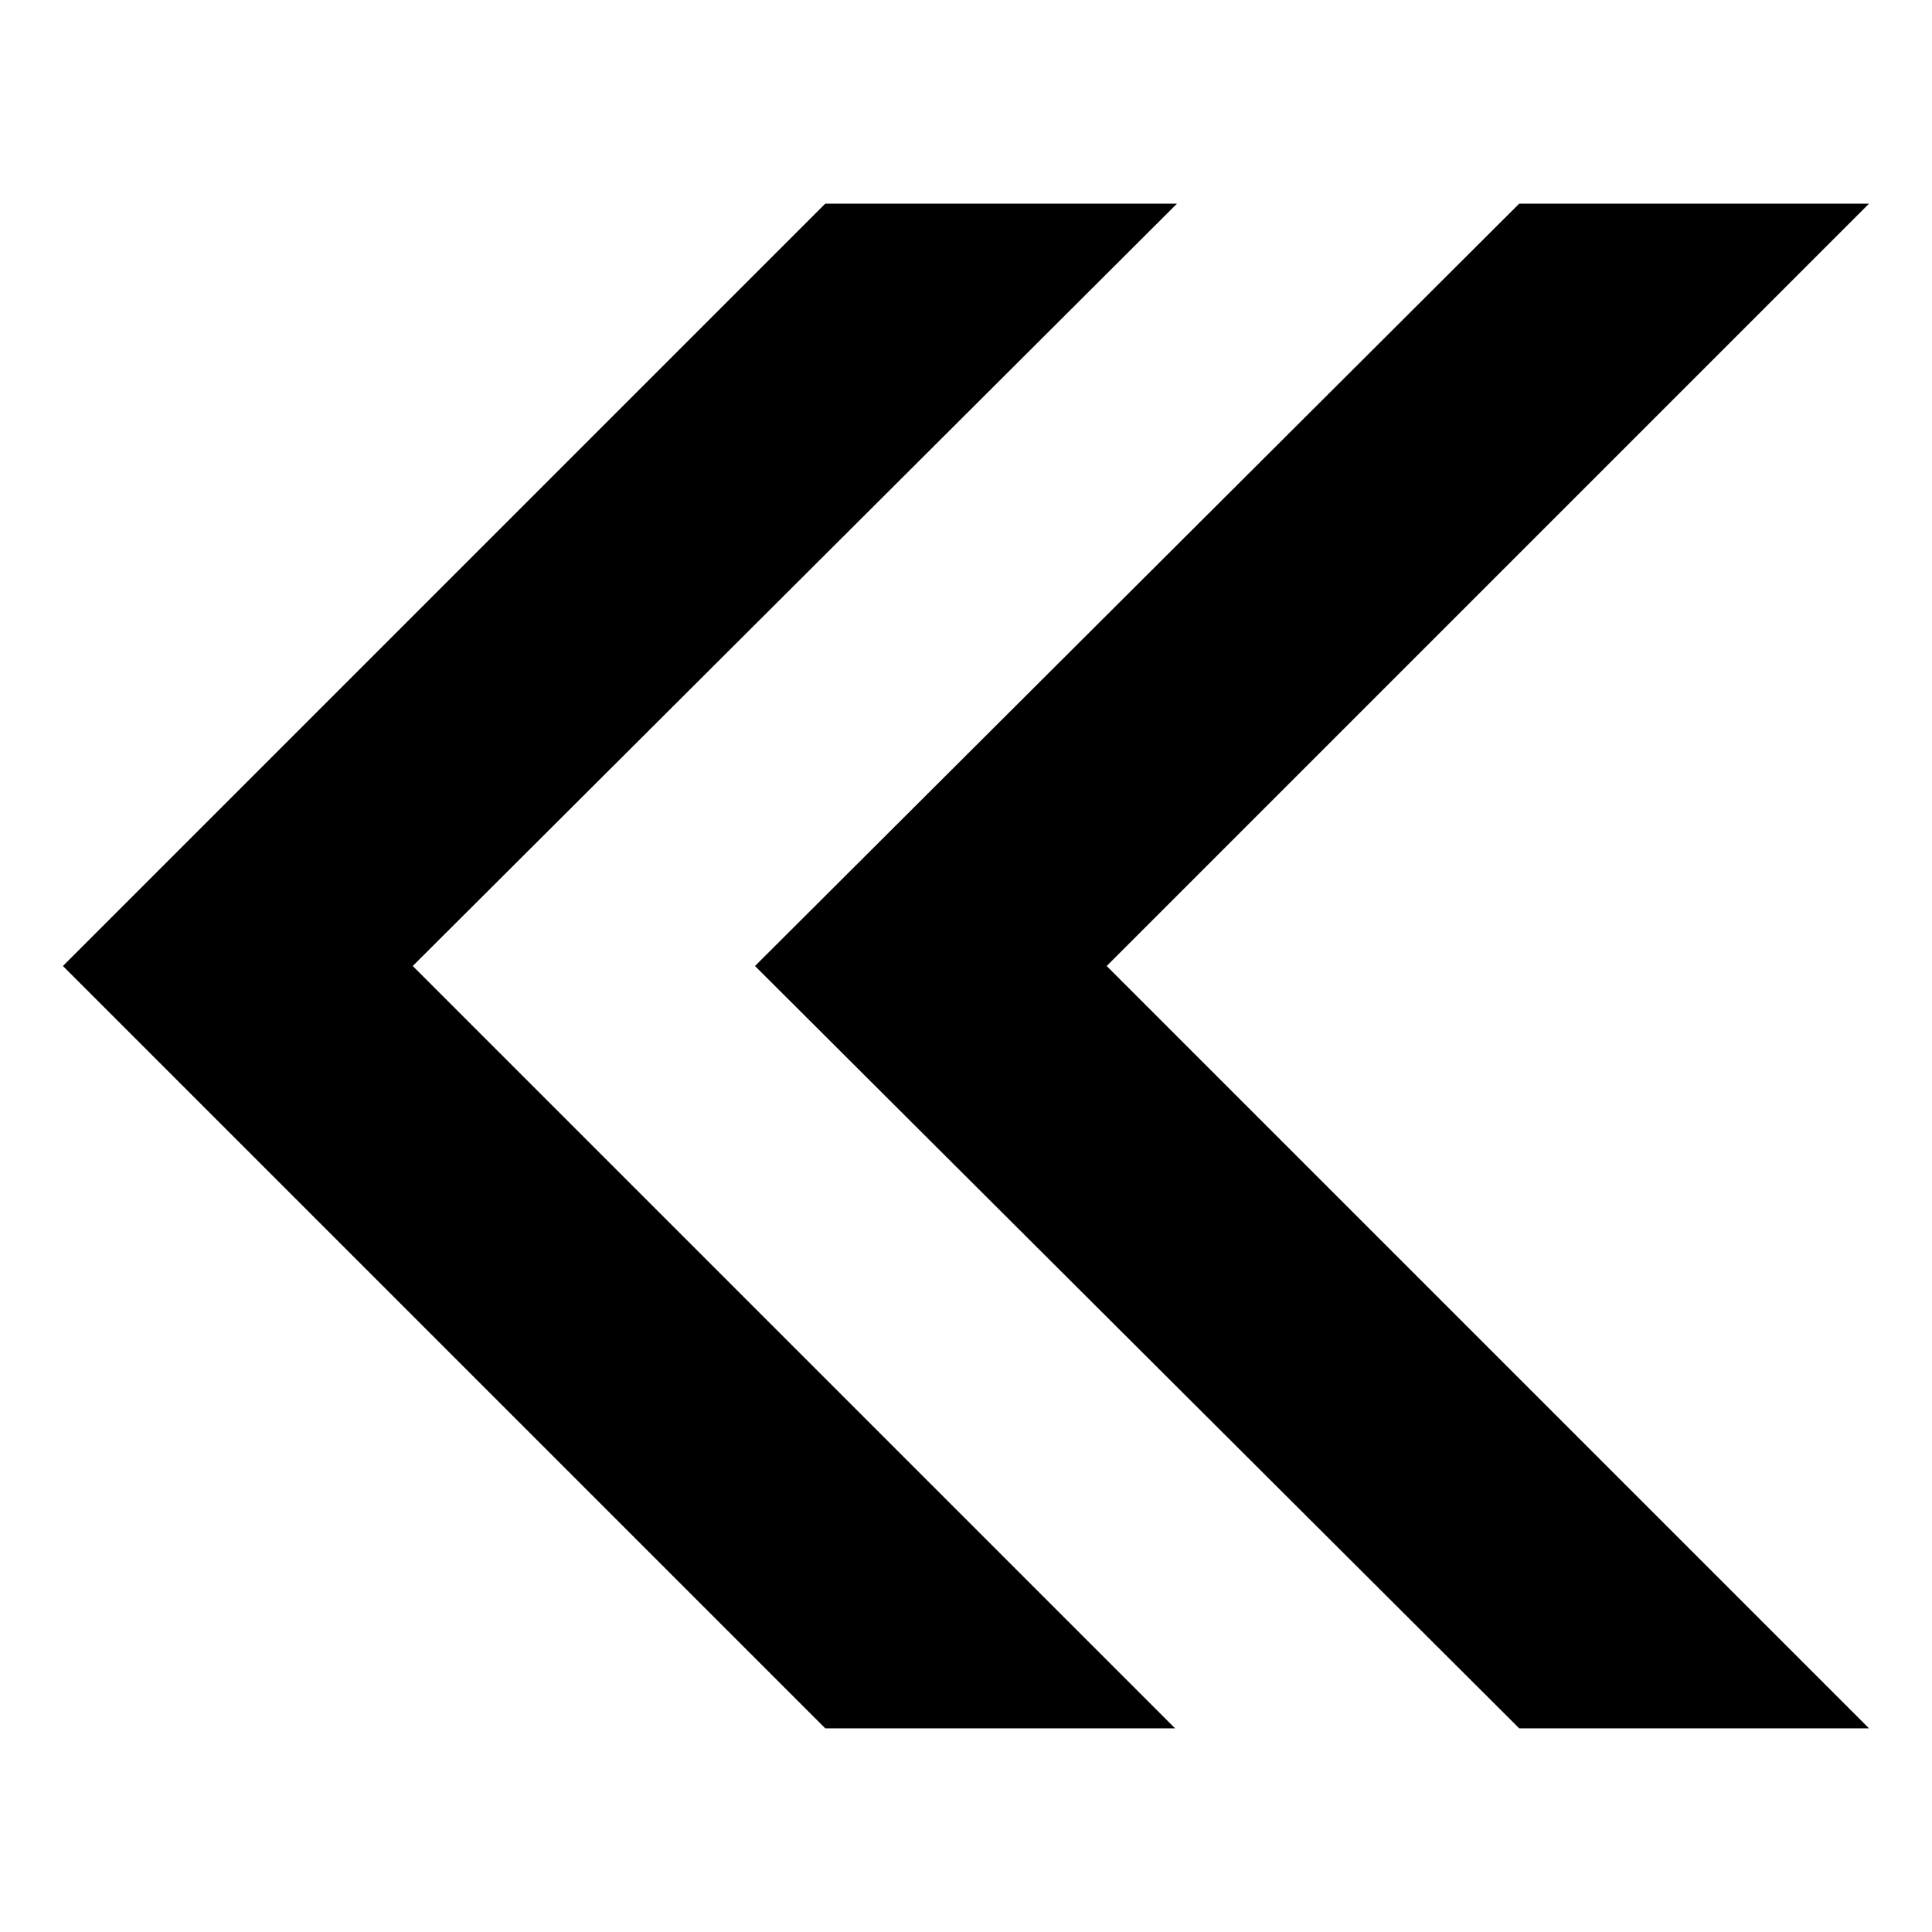
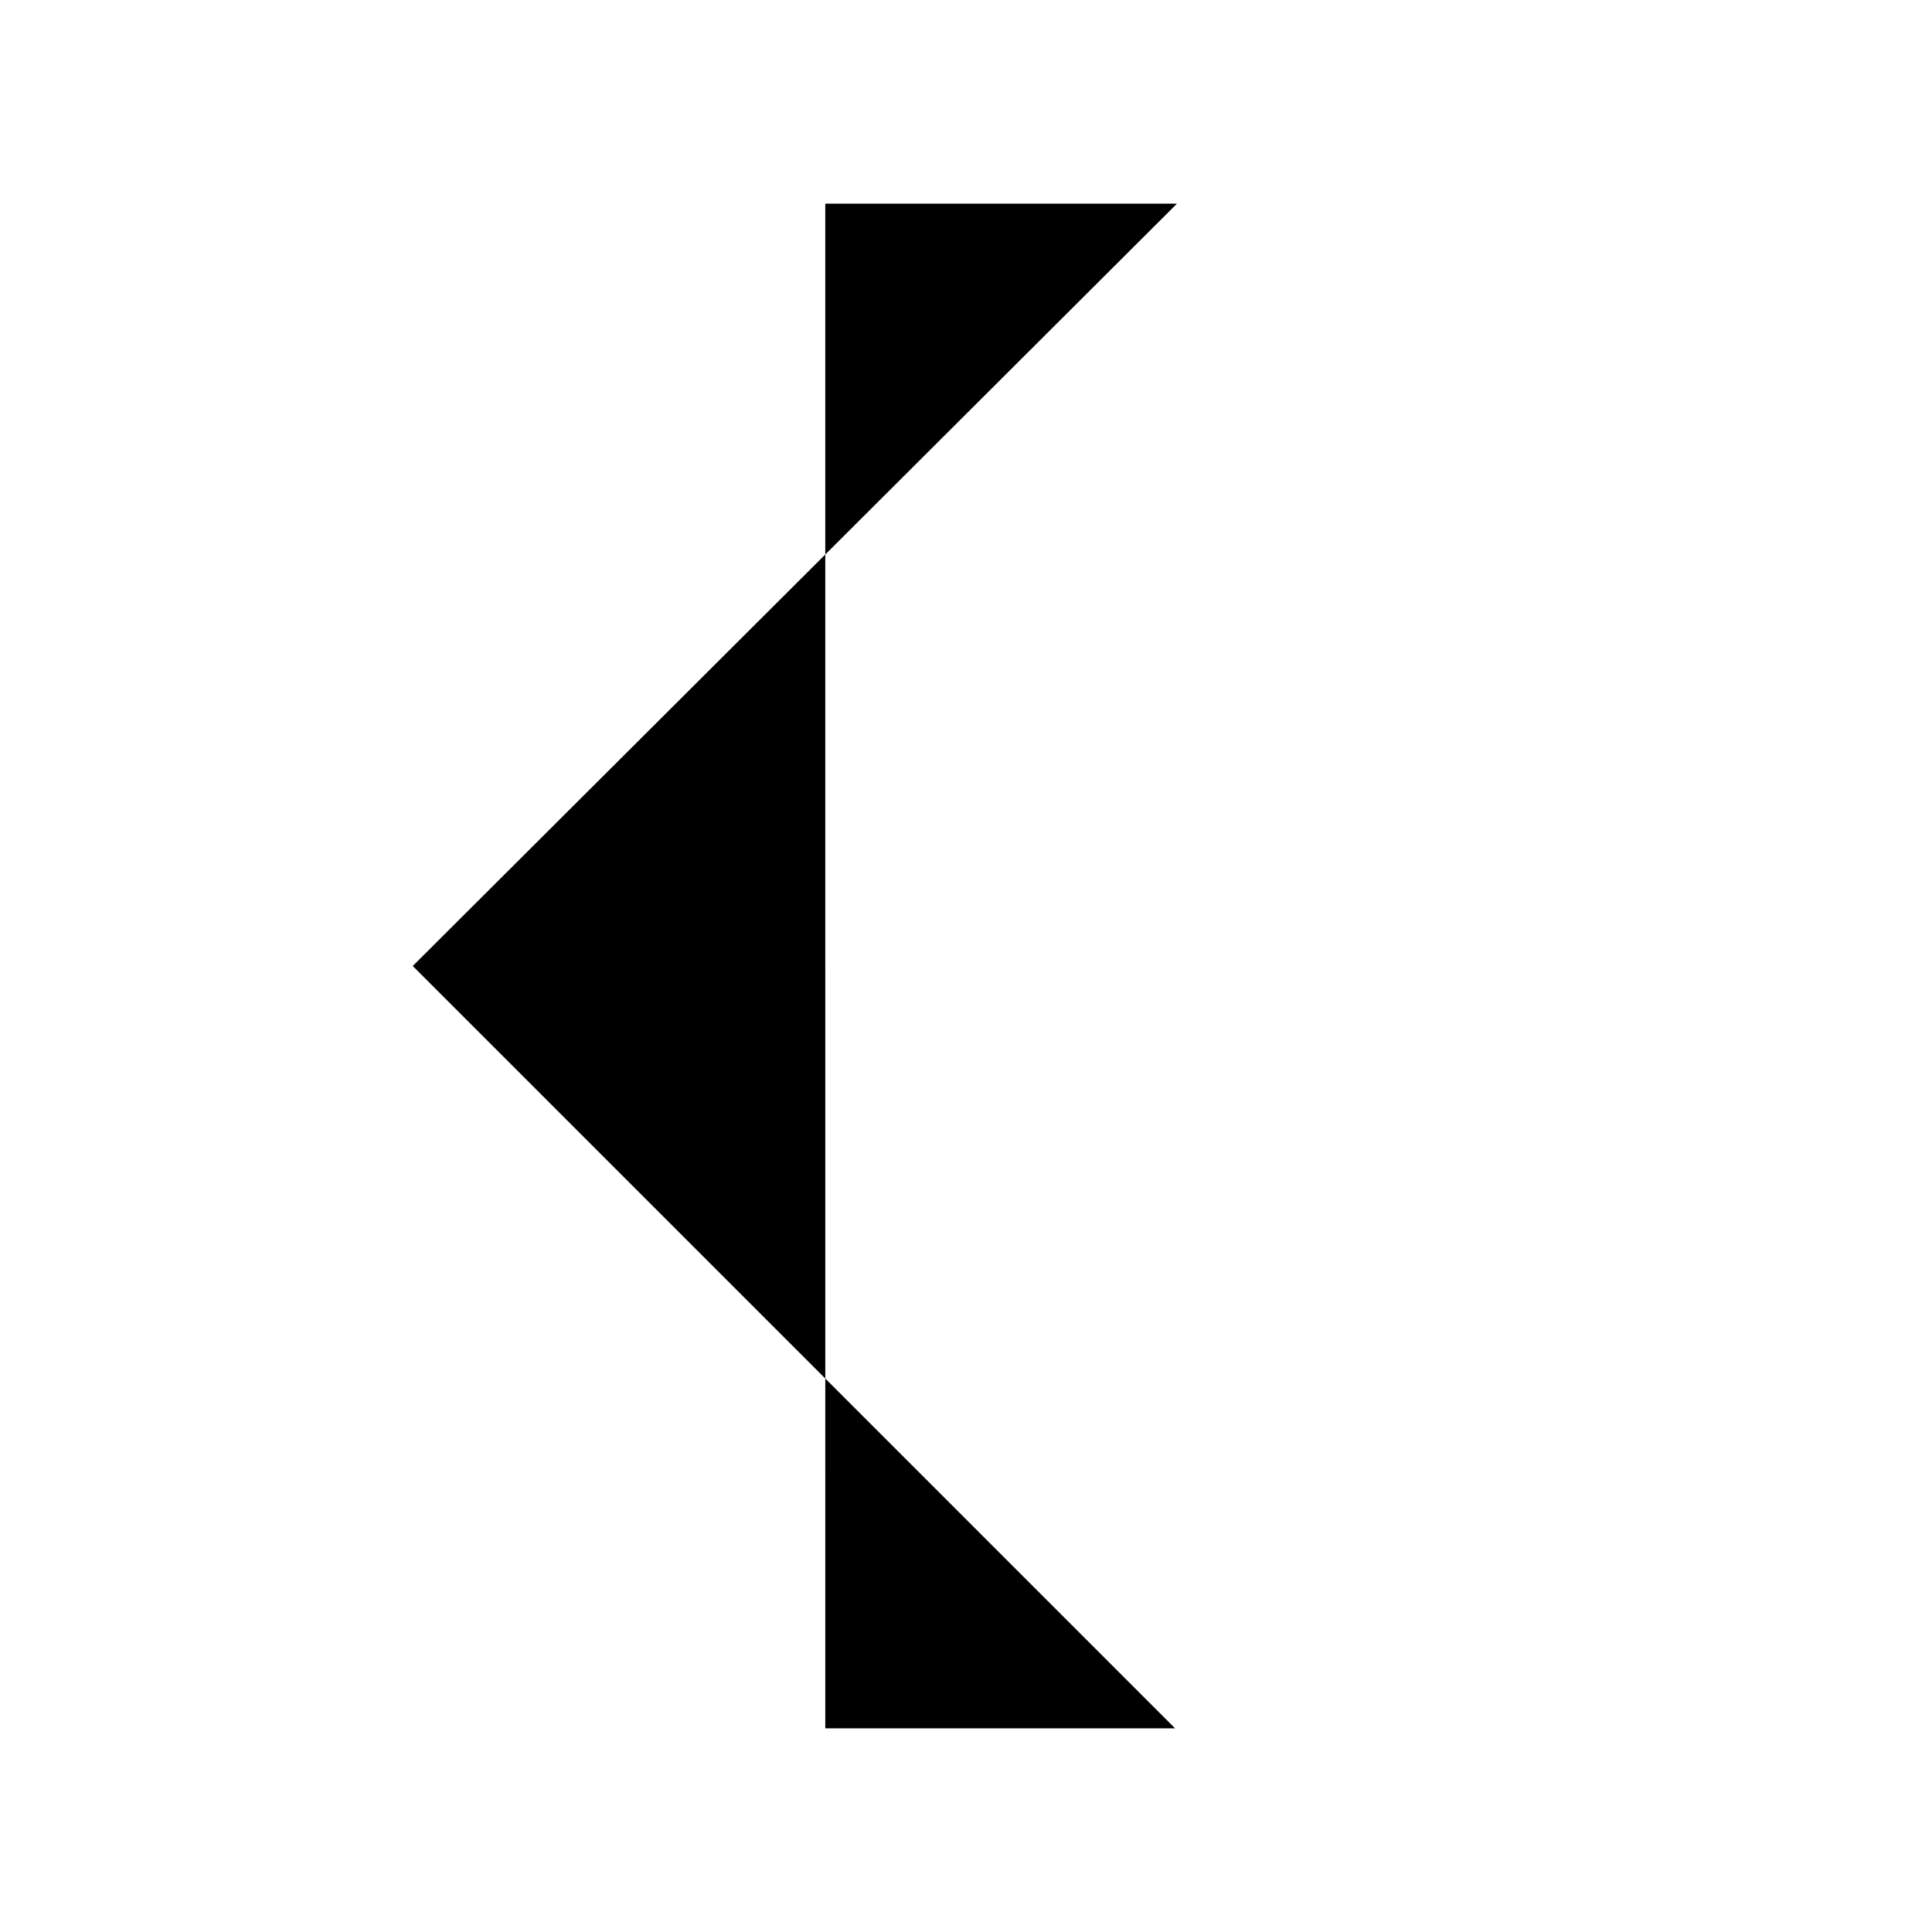
<svg xmlns="http://www.w3.org/2000/svg" fill="#000000" width="800px" height="800px" version="1.1" viewBox="144 144 512 512">
  <g>
-     <path d="m546.61 602.03h92.703l-202.03-202.03 202.03-202.03h-92.703l-202.53 202.03z" />
-     <path d="m362.71 602.03h92.703l-202.03-202.03 202.53-202.03h-93.207l-202.03 202.03z" />
+     <path d="m362.71 602.03h92.703l-202.03-202.03 202.53-202.03h-93.207z" />
  </g>
</svg>